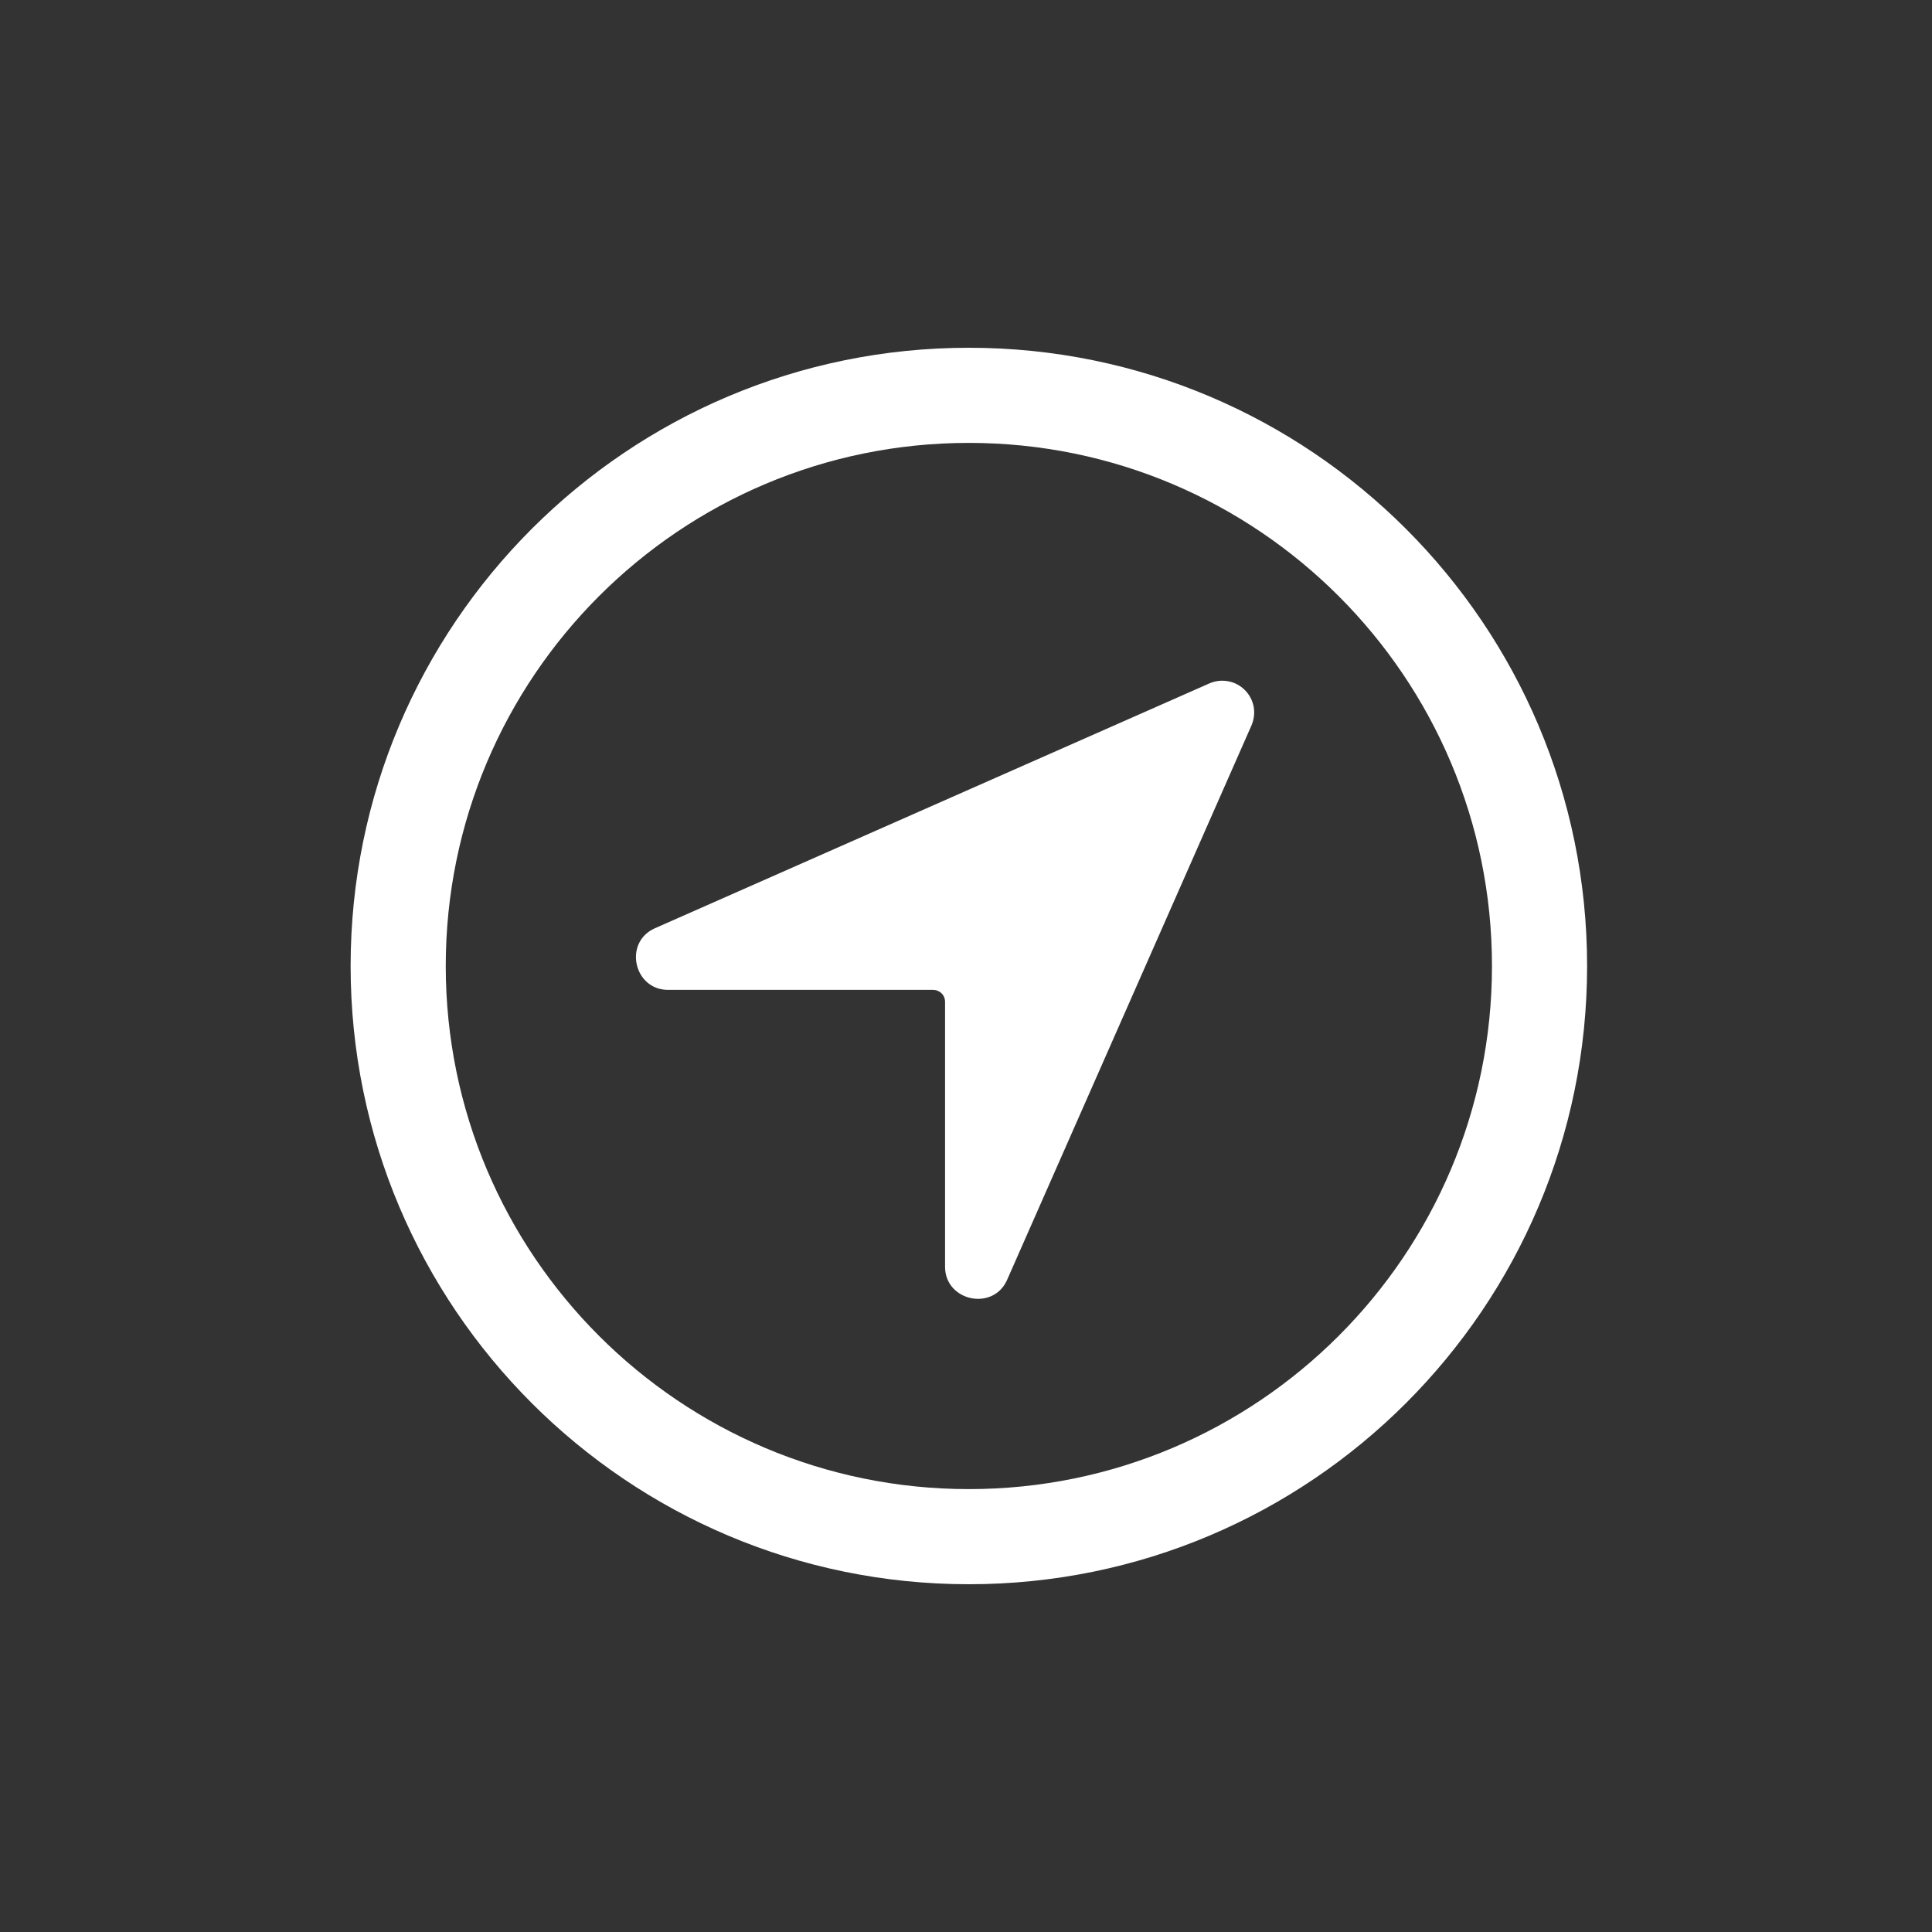
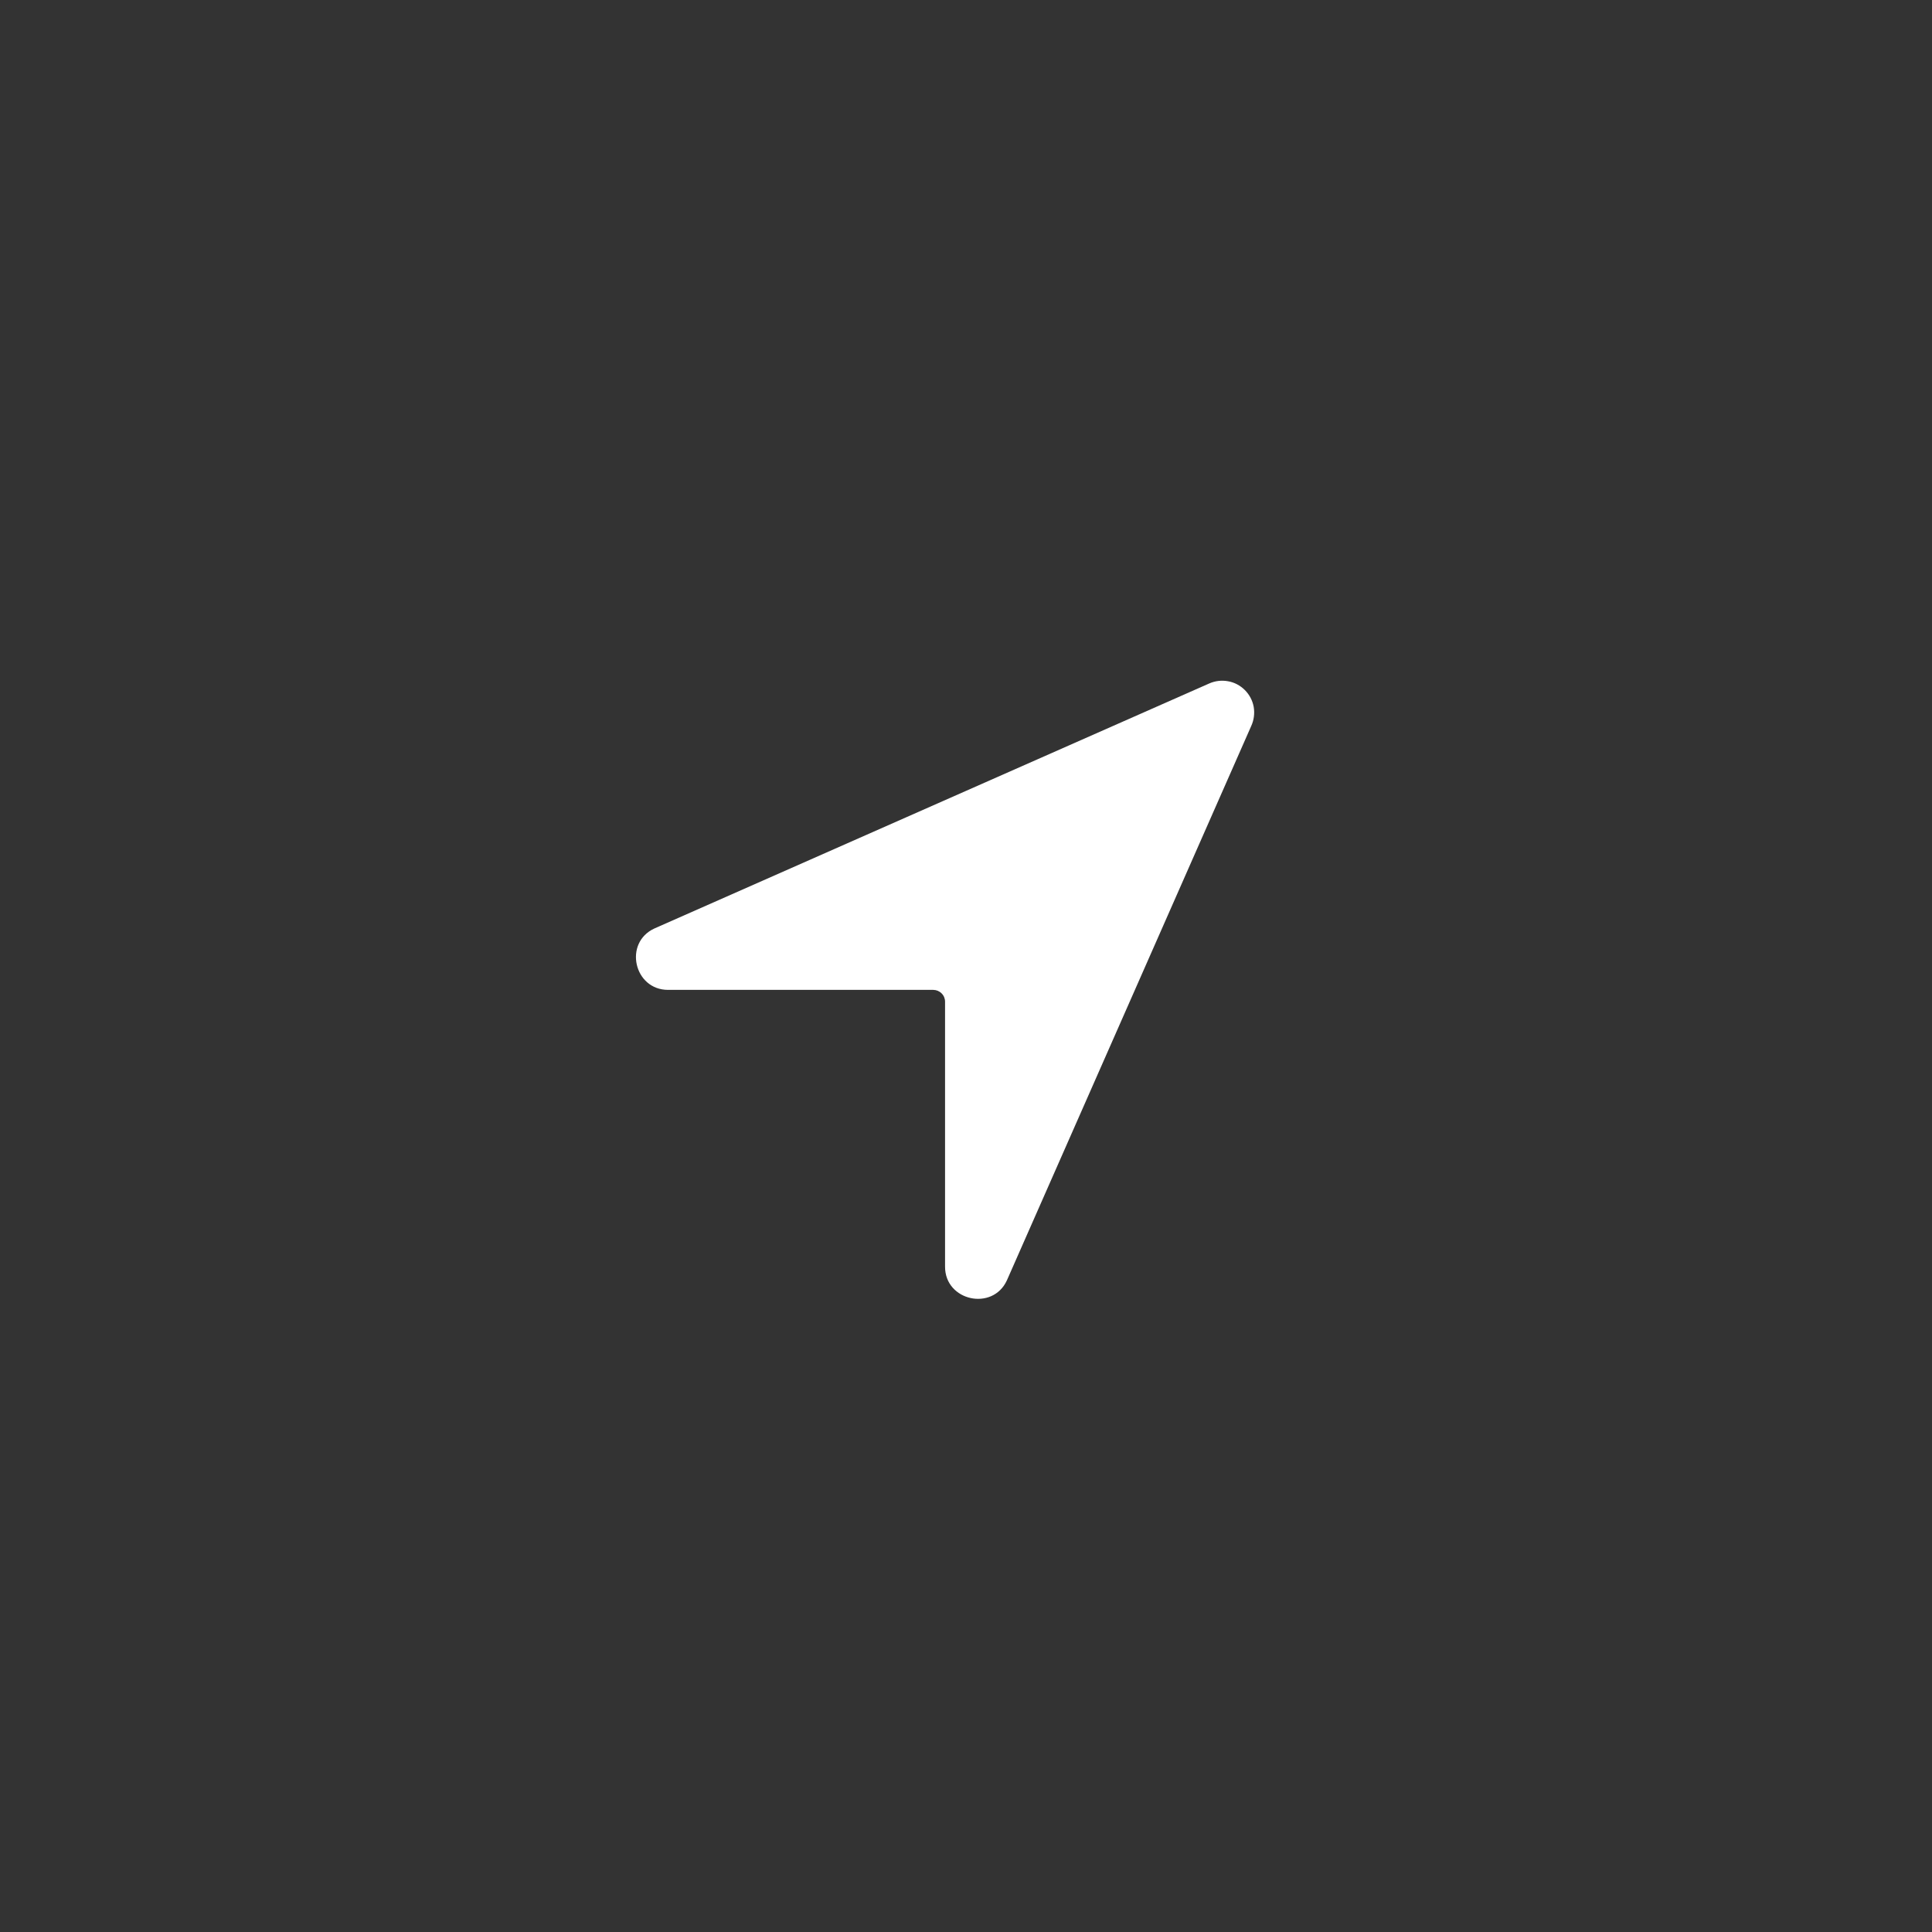
<svg xmlns="http://www.w3.org/2000/svg" width="25" height="25" viewBox="0 0 25 25" fill="none">
  <rect x="0" y="0" width="25" height="25" fill="#333333" stroke="none" />
  <path d="M15.643 8.846L8.469 12.014C8.066 12.198 8.202 12.809 8.645 12.809H12.076C12.116 12.809 12.155 12.825 12.184 12.854C12.213 12.882 12.229 12.921 12.229 12.962V16.392C12.229 16.835 12.845 16.969 13.029 16.568L16.191 9.394C16.226 9.317 16.237 9.232 16.223 9.148C16.208 9.065 16.168 8.989 16.108 8.929C16.048 8.869 15.972 8.829 15.889 8.815C15.806 8.8 15.72 8.811 15.643 8.846Z" fill="white" />
-   <path fill-rule="evenodd" clip-rule="evenodd" d="M4.537 12.5C4.537 8.083 8.12 4.5 12.537 4.5C16.954 4.5 20.537 8.083 20.537 12.5C20.537 16.917 16.954 20.5 12.537 20.5C8.12 20.5 4.537 16.917 4.537 12.5ZM12.537 5.731C8.8 5.731 5.768 8.763 5.768 12.5C5.768 16.237 8.8 19.269 12.537 19.269C16.274 19.269 19.306 16.237 19.306 12.5C19.306 8.763 16.274 5.731 12.537 5.731Z" fill="white" />
</svg>